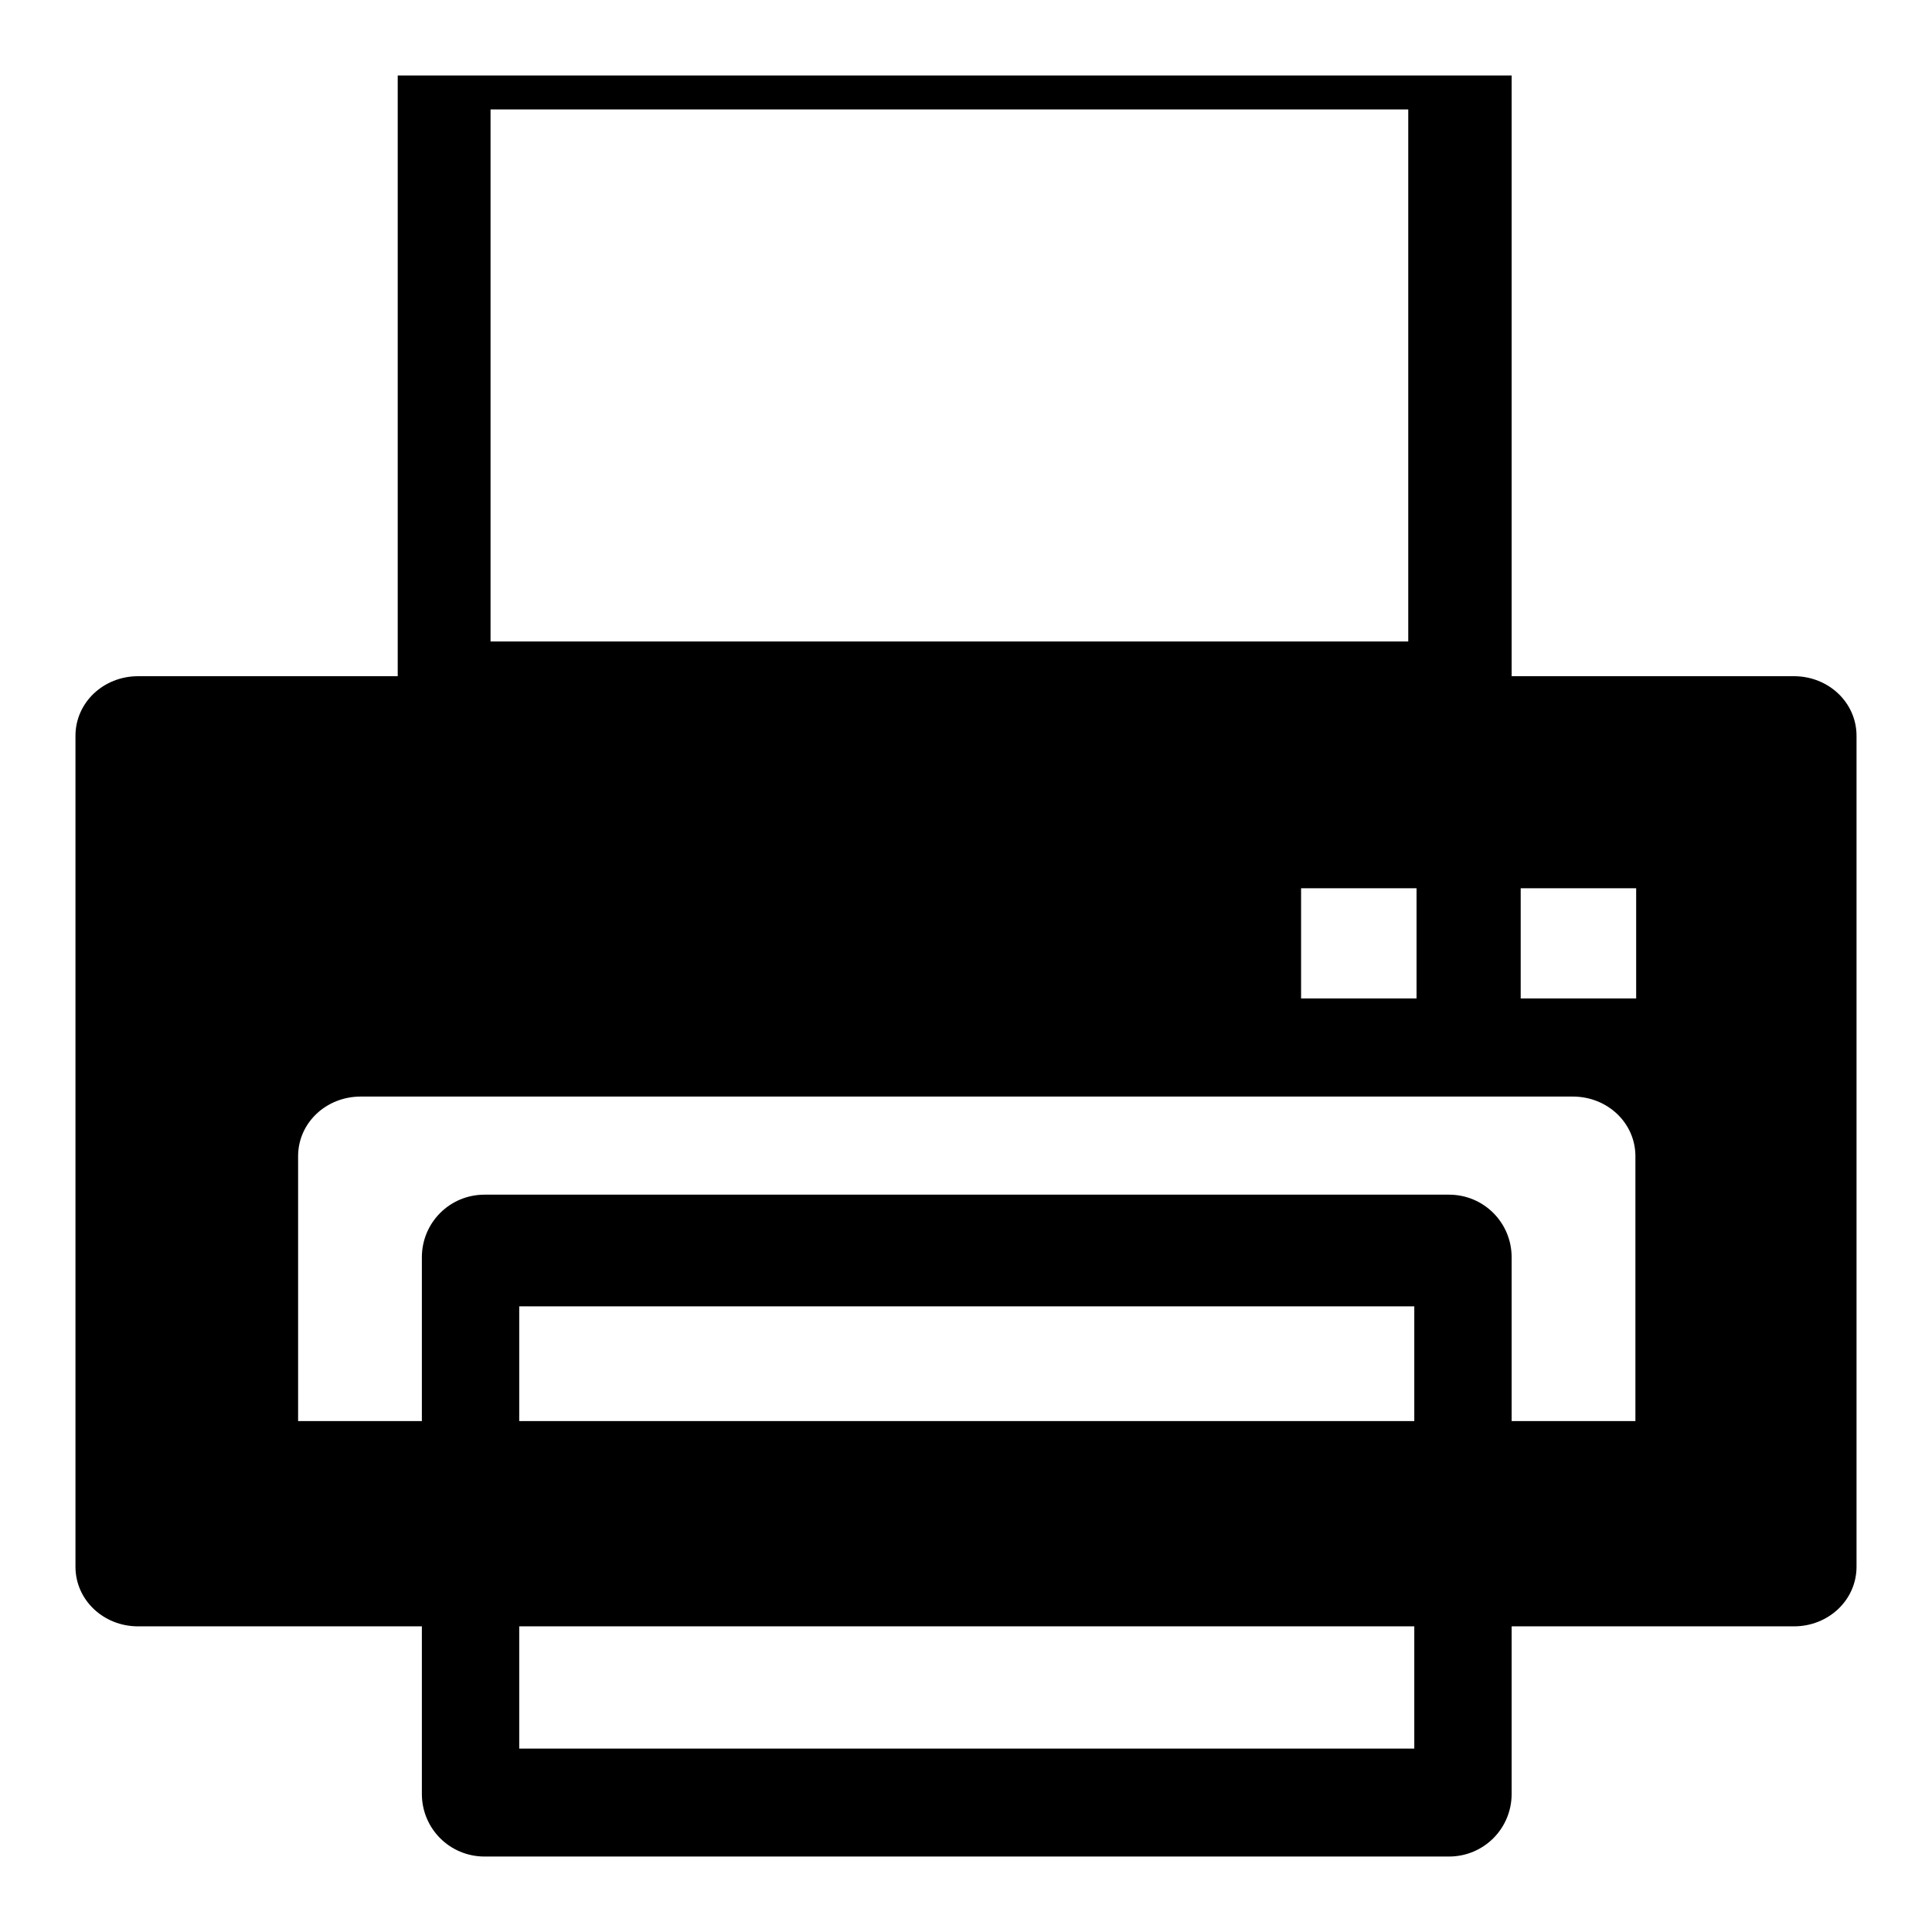
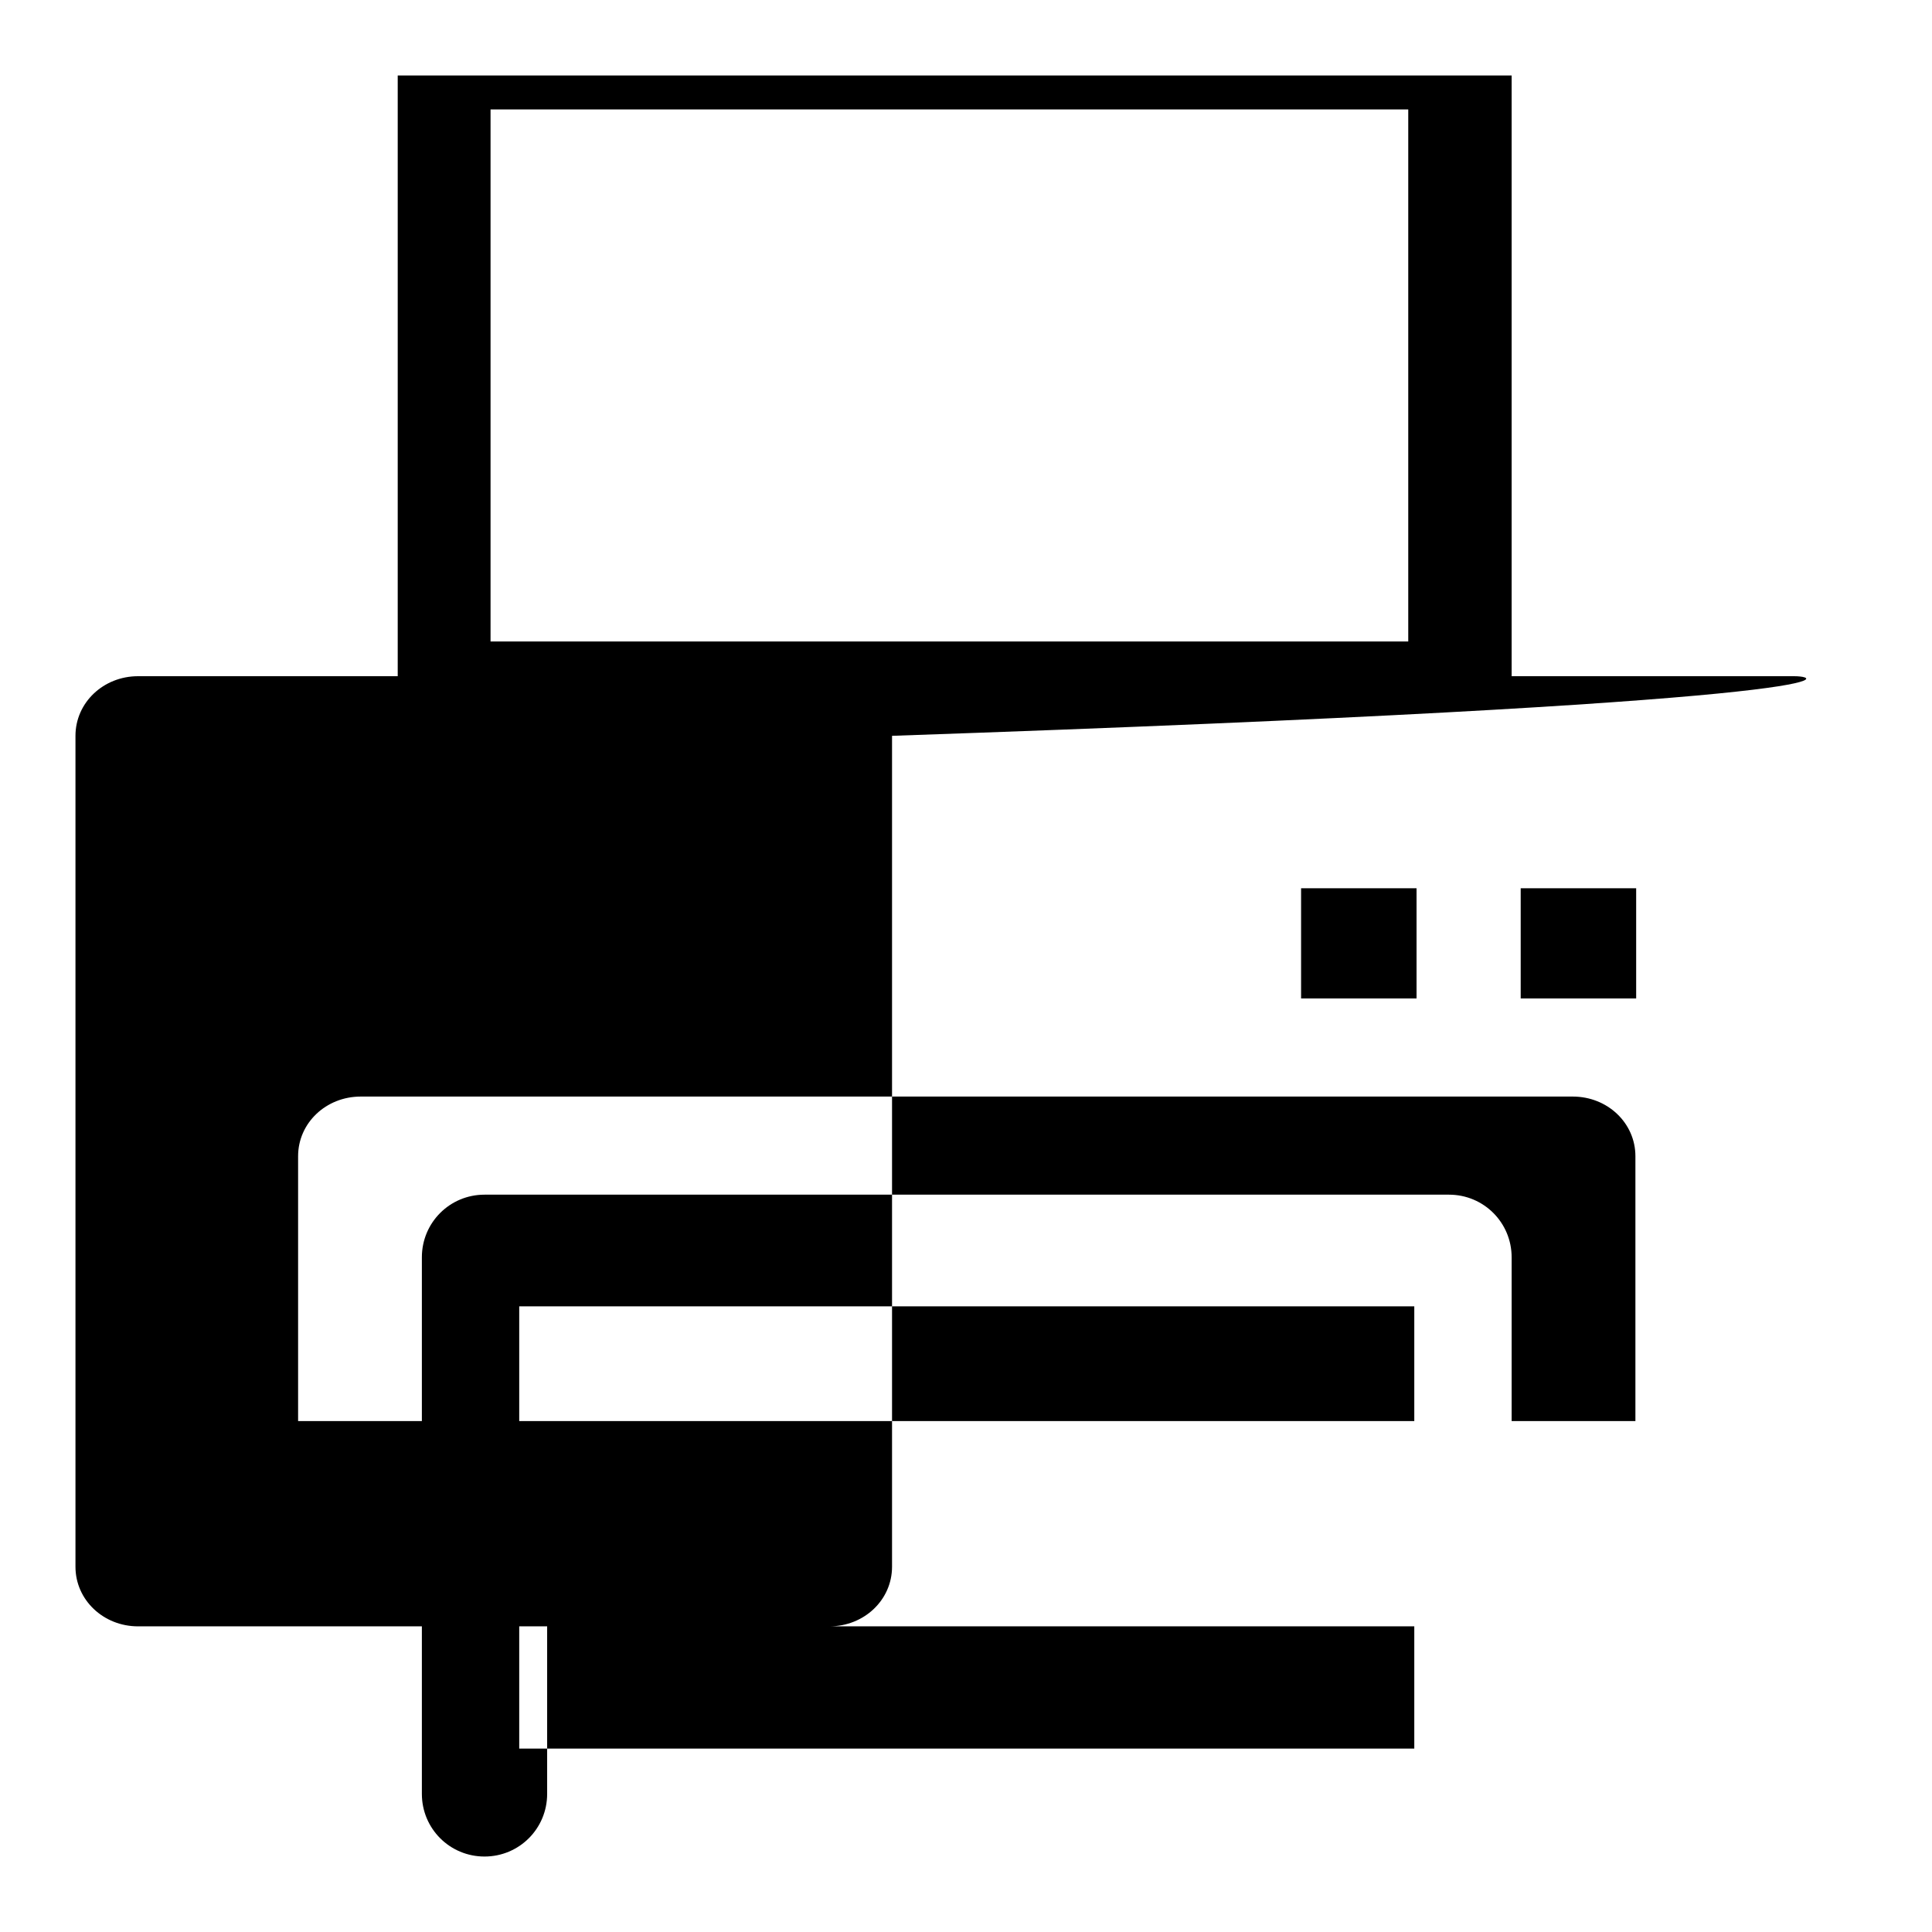
<svg xmlns="http://www.w3.org/2000/svg" version="1.1" x="0px" y="0px" viewBox="0 0 256 256" enable-background="new 0 0 256 256" xml:space="preserve">
  <g>
    <g>
-       <path fill="#000000" d="M237.7,89.6h-37.4V10H52.7v79.6H18.3c-4.6,0-8.3,3.5-8.3,7.9v110.1c0,4.4,3.7,7.9,8.3,7.9h37.6v22.2c0,4.6,3.7,8.3,8.3,8.3H192c4.6,0,8.3-3.7,8.3-8.3v-22.2h37.4c4.6,0,8.3-3.5,8.3-7.9V97.5C246,93.1,242.3,89.6,237.7,89.6z M65,78.5v-64h121.6v61.2v9.3H65V78.5z M187.7,117.7v14.6h-15.3v-14.6H187.7z M187.4,231.7H68.8v-16.2h118.6V231.7L187.4,231.7z M187.4,188.3H68.8v-15.2h118.6V188.3L187.4,188.3z M216.7,188.3h-16.4v-21.7c0-4.6-3.7-8.3-8.3-8.3H64.2c-4.6,0-8.3,3.7-8.3,8.3v21.7H39.5v-35.1c0-4.4,3.7-7.9,8.3-7.9h160.6c4.6,0,8.3,3.5,8.3,7.9L216.7,188.3L216.7,188.3z M216.8,132.3h-15.3v-14.6h15.3V132.3z" />
+       <path fill="#000000" d="M237.7,89.6h-37.4V10H52.7v79.6H18.3c-4.6,0-8.3,3.5-8.3,7.9v110.1c0,4.4,3.7,7.9,8.3,7.9h37.6v22.2c0,4.6,3.7,8.3,8.3,8.3c4.6,0,8.3-3.7,8.3-8.3v-22.2h37.4c4.6,0,8.3-3.5,8.3-7.9V97.5C246,93.1,242.3,89.6,237.7,89.6z M65,78.5v-64h121.6v61.2v9.3H65V78.5z M187.7,117.7v14.6h-15.3v-14.6H187.7z M187.4,231.7H68.8v-16.2h118.6V231.7L187.4,231.7z M187.4,188.3H68.8v-15.2h118.6V188.3L187.4,188.3z M216.7,188.3h-16.4v-21.7c0-4.6-3.7-8.3-8.3-8.3H64.2c-4.6,0-8.3,3.7-8.3,8.3v21.7H39.5v-35.1c0-4.4,3.7-7.9,8.3-7.9h160.6c4.6,0,8.3,3.5,8.3,7.9L216.7,188.3L216.7,188.3z M216.8,132.3h-15.3v-14.6h15.3V132.3z" />
    </g>
  </g>
</svg>